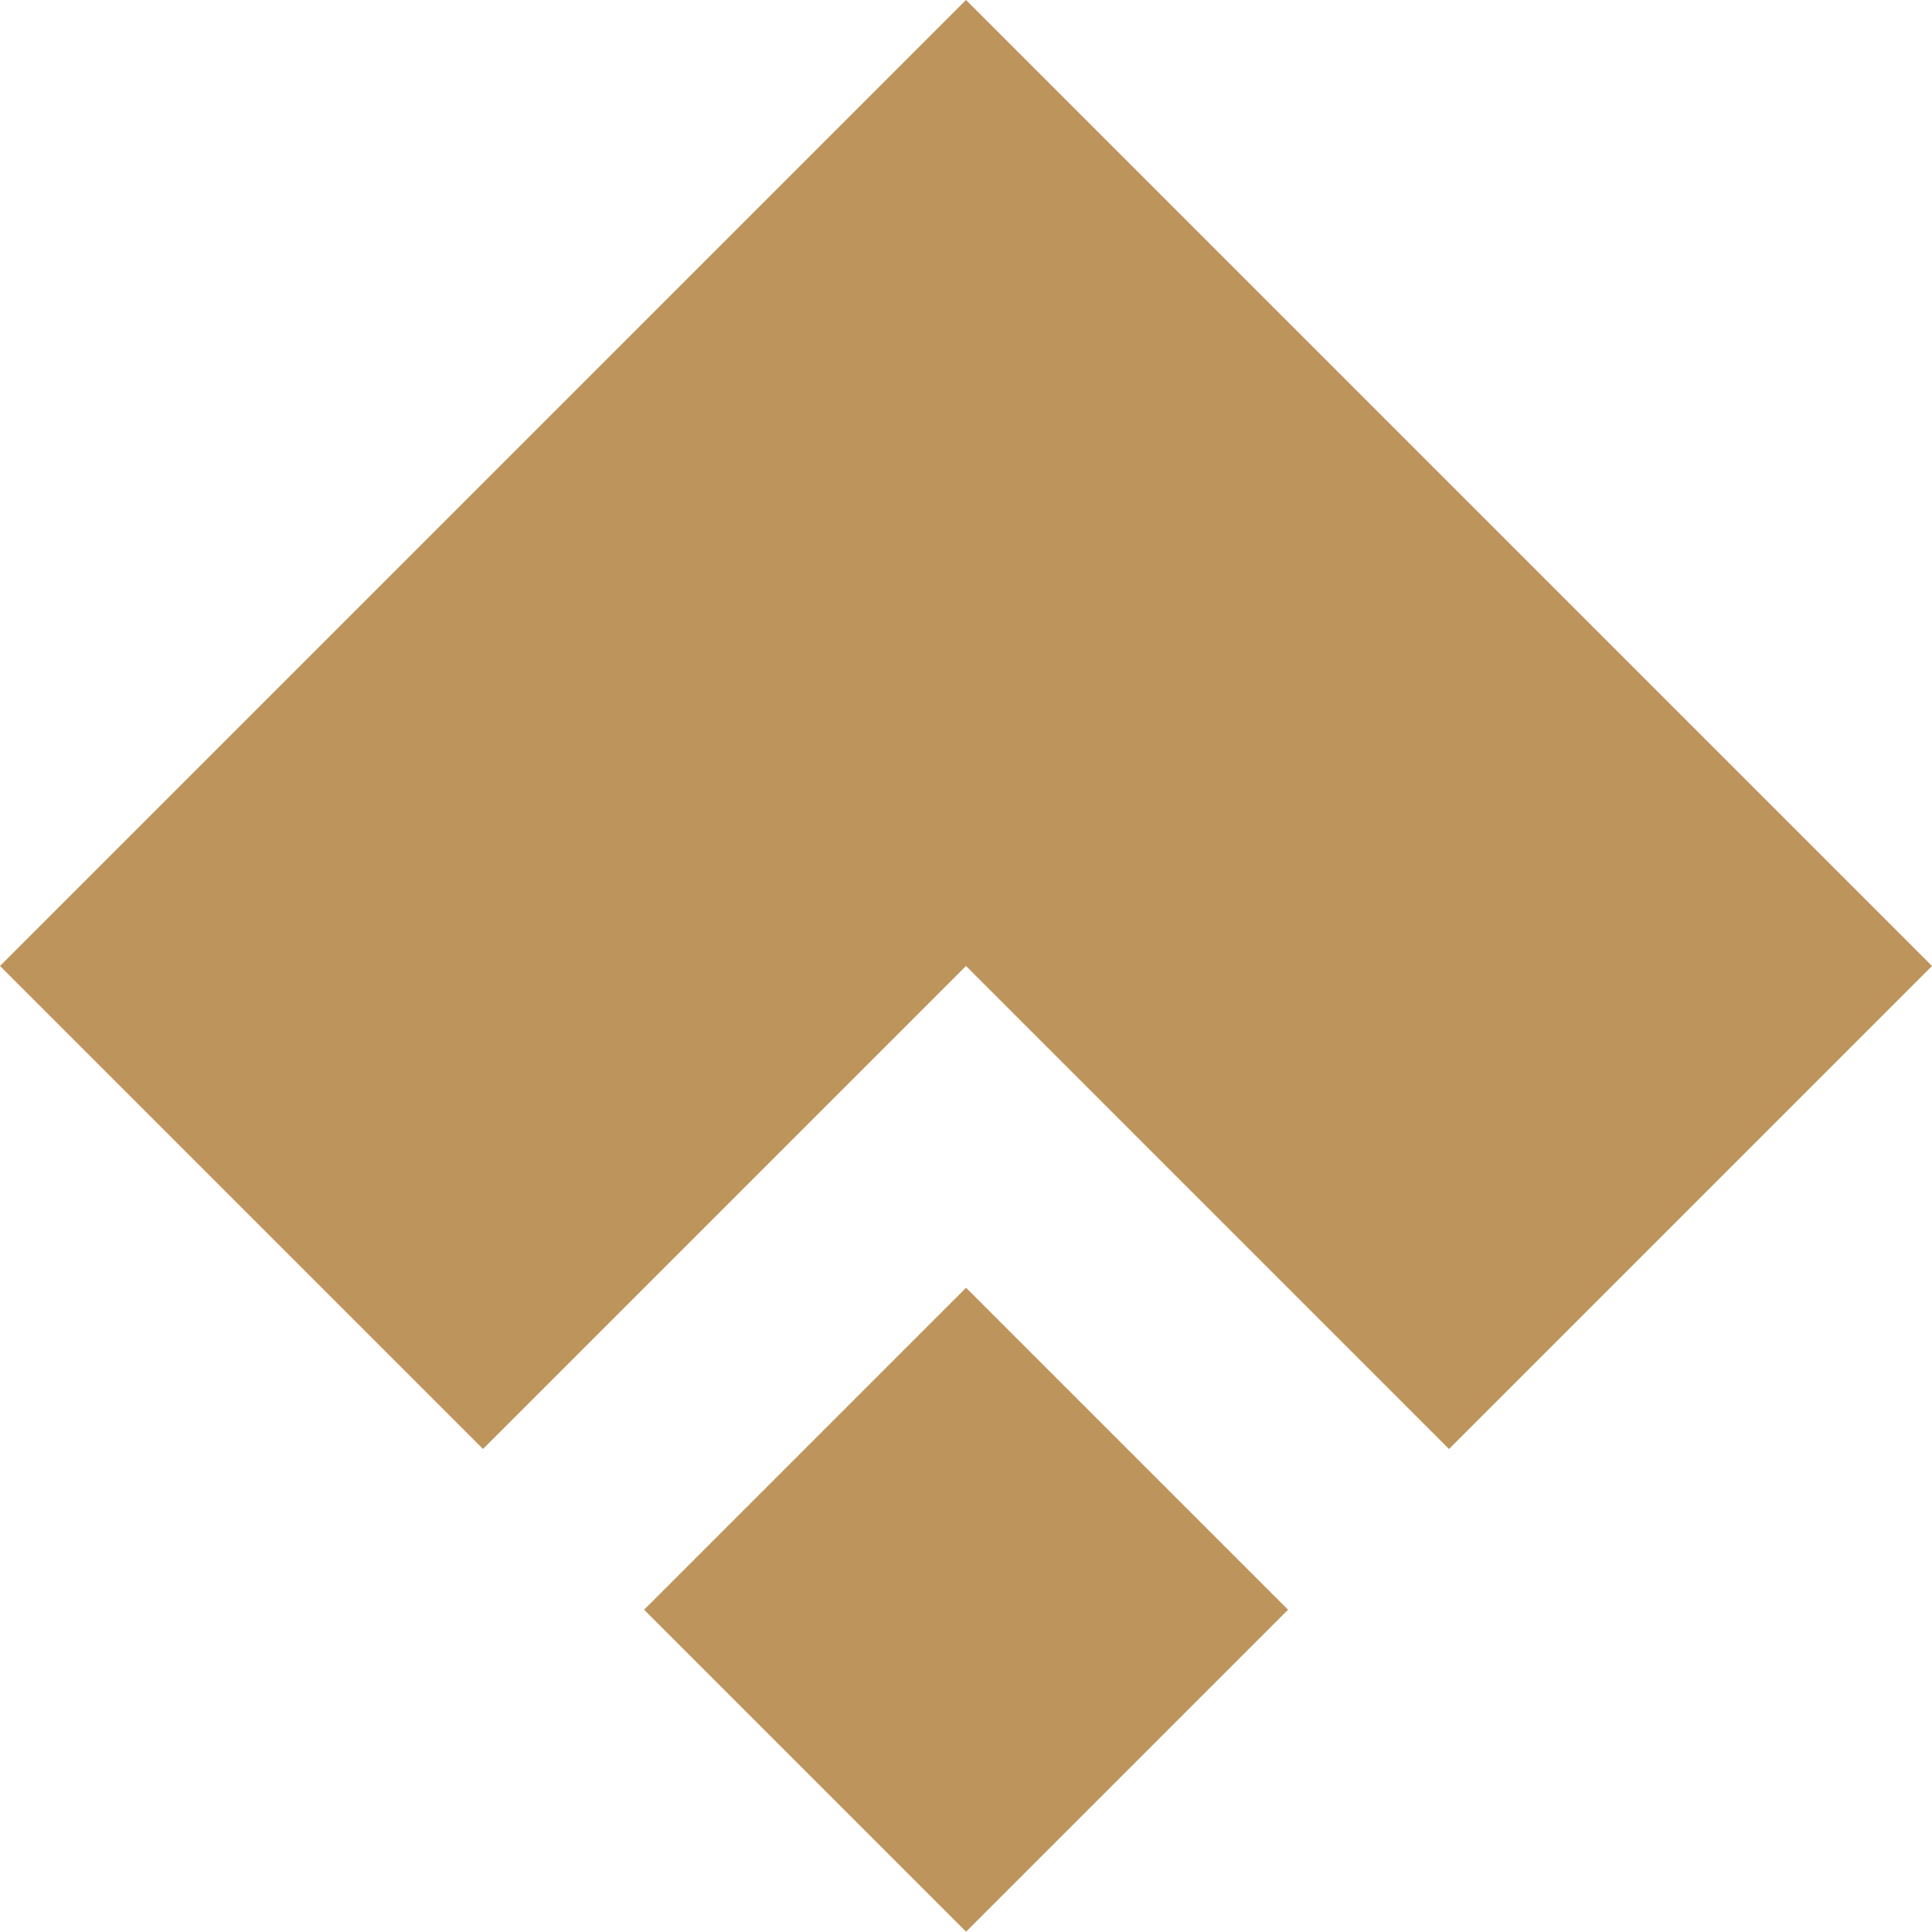
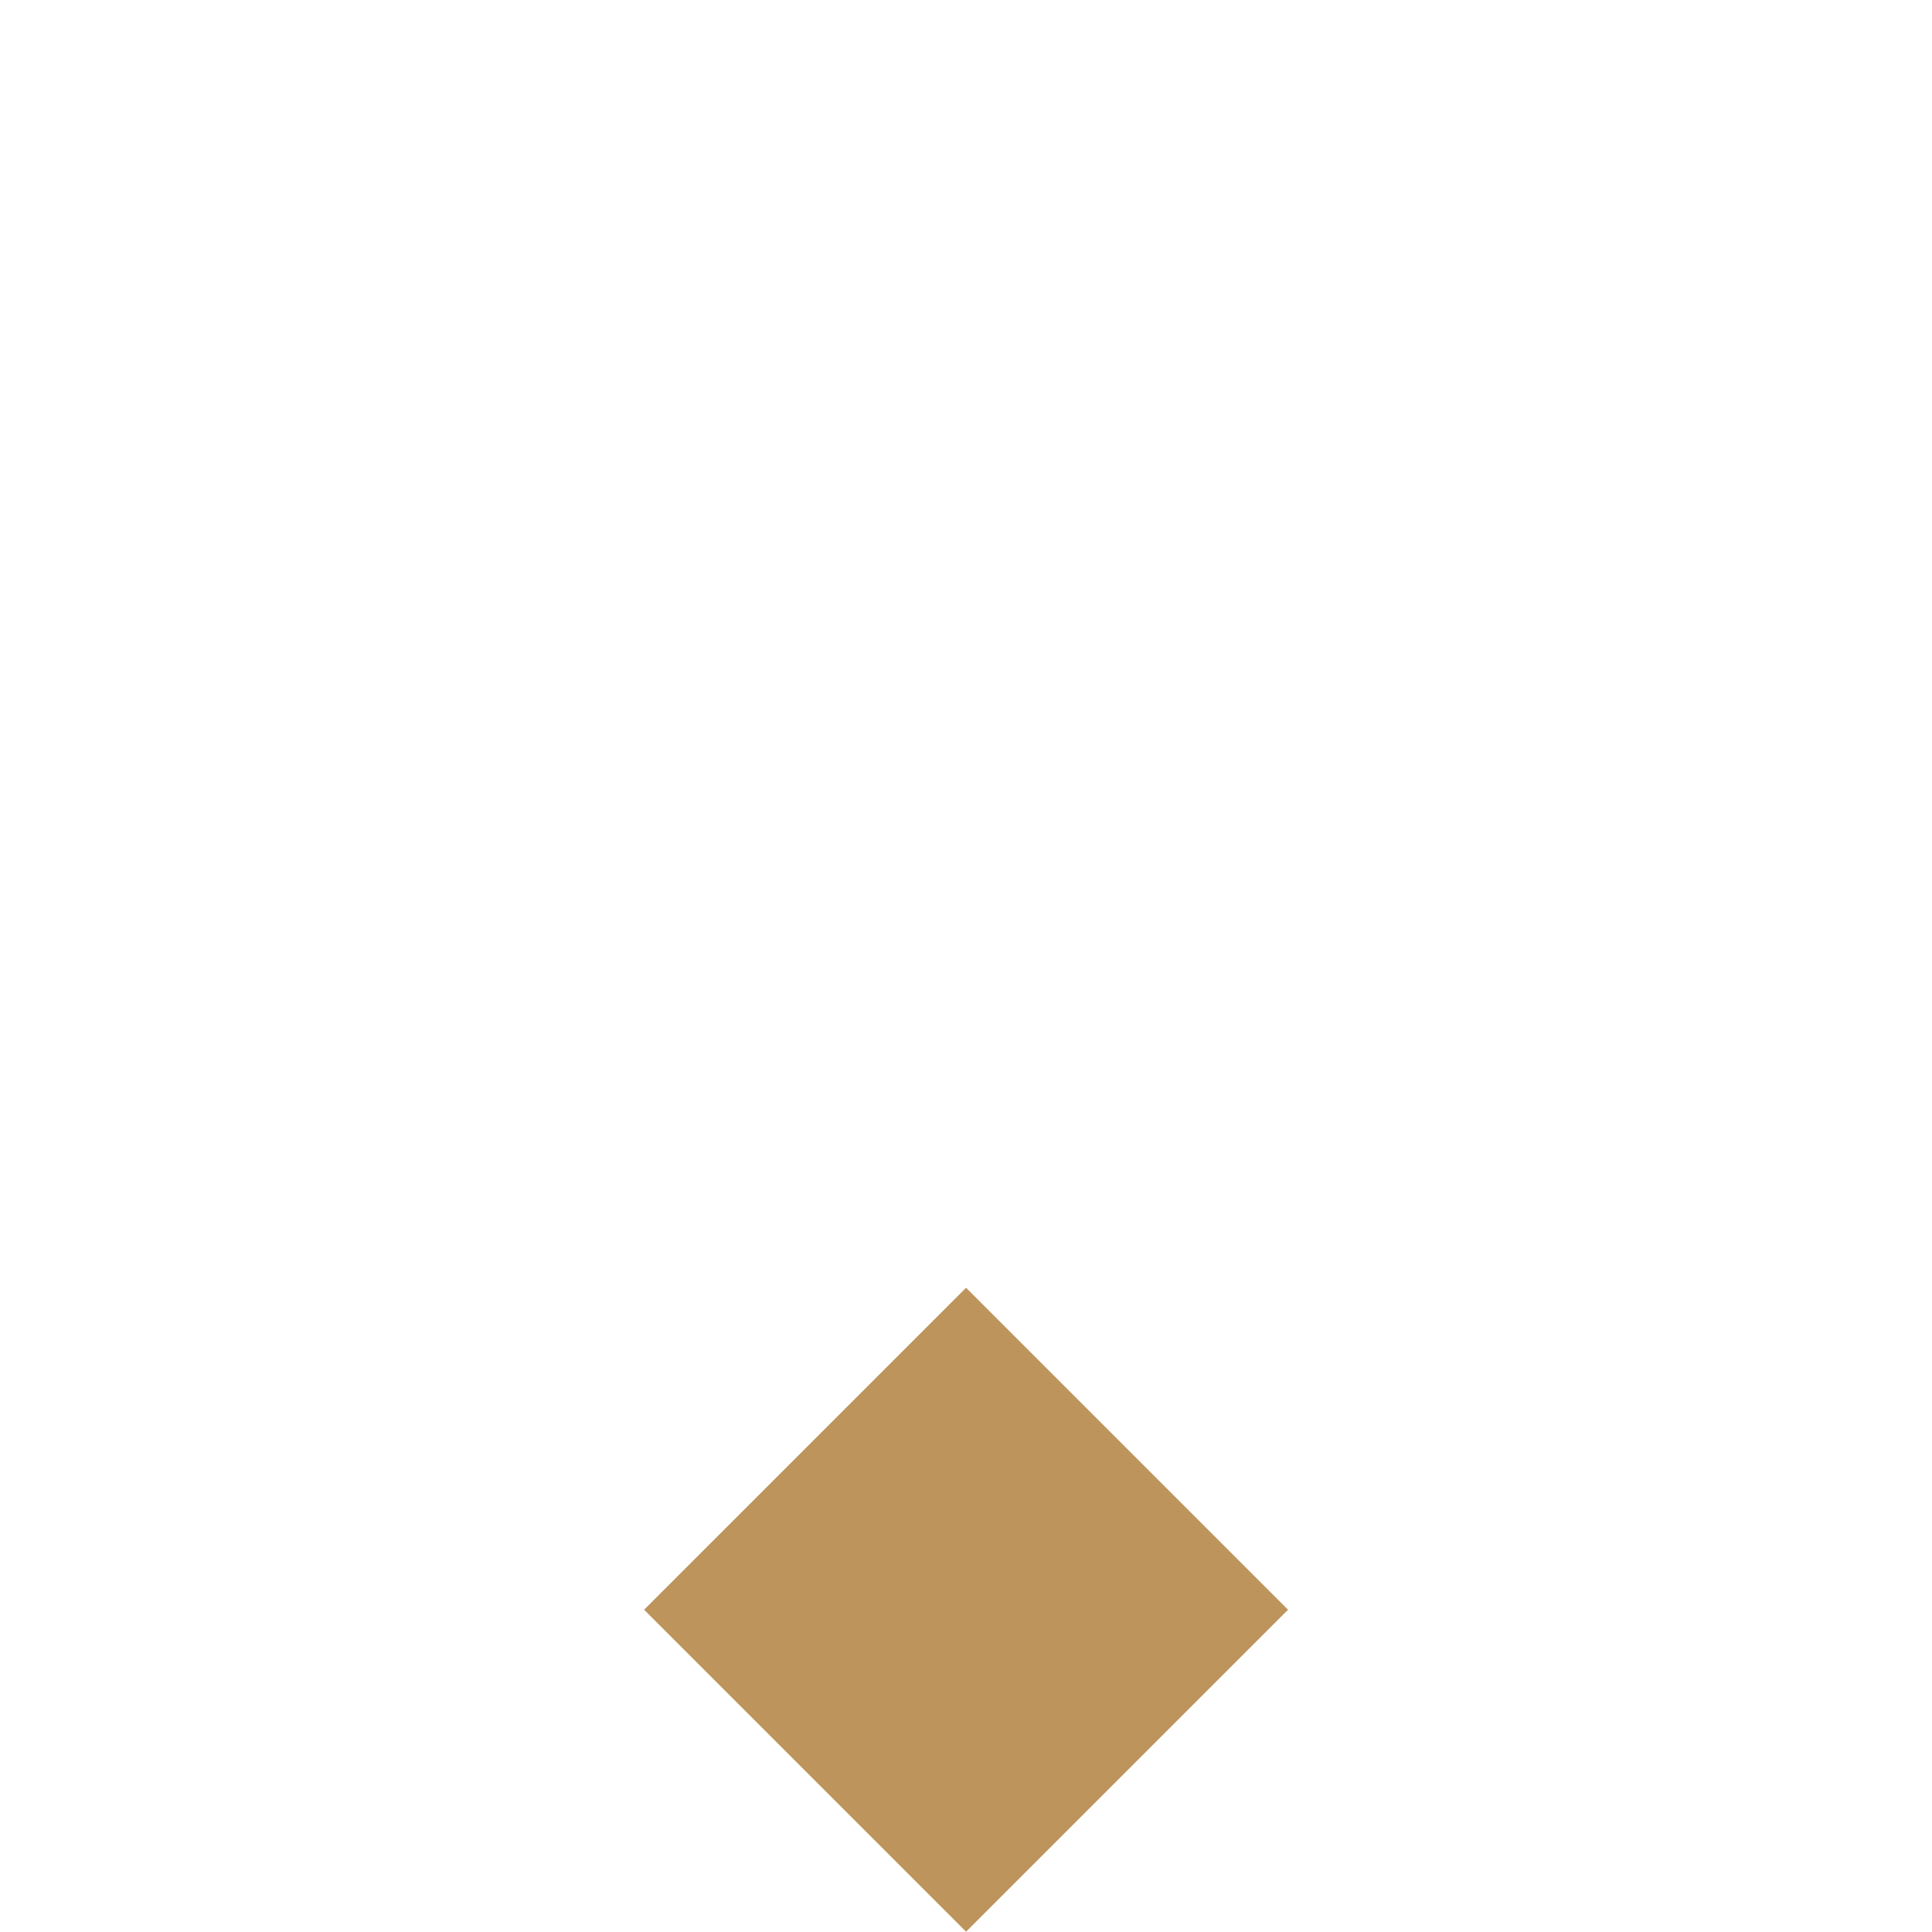
<svg xmlns="http://www.w3.org/2000/svg" version="1.1" id="diamond-icon-gold" width="100%" height="100%" viewBox="0 0 48 48" enable-background="new 0 0 48 48" preserveAspectRatio="none" xml:space="preserve">
-   <polygon fill="#BD945B" points="24,24 36,36 48,24 24,0 0,24 12,36 " />
  <rect x="18.343" y="34.343" transform="matrix(0.707 0.707 -0.707 0.707 35.314 -5.255)" fill="#BD945B" width="11.314" height="11.314" />
</svg>